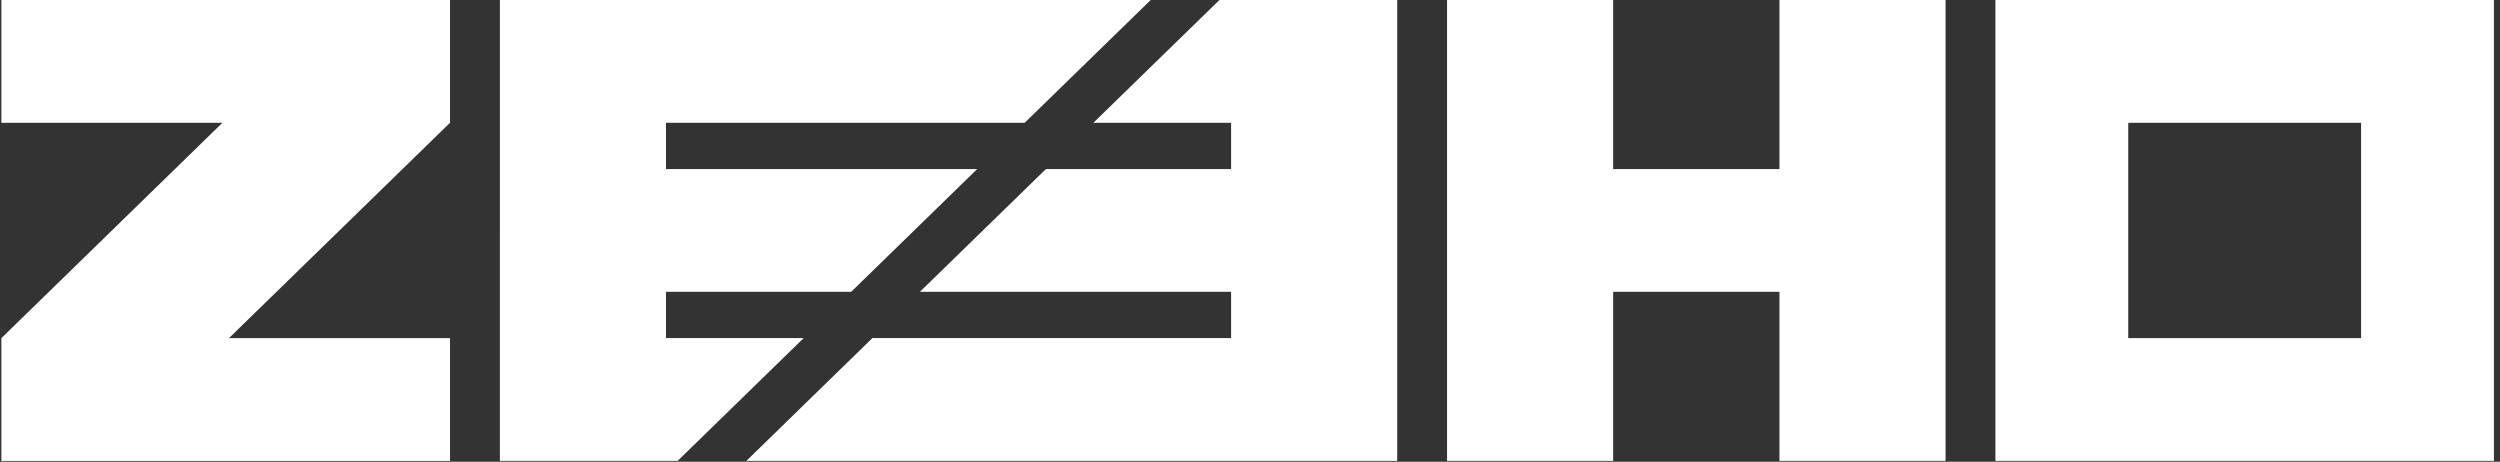
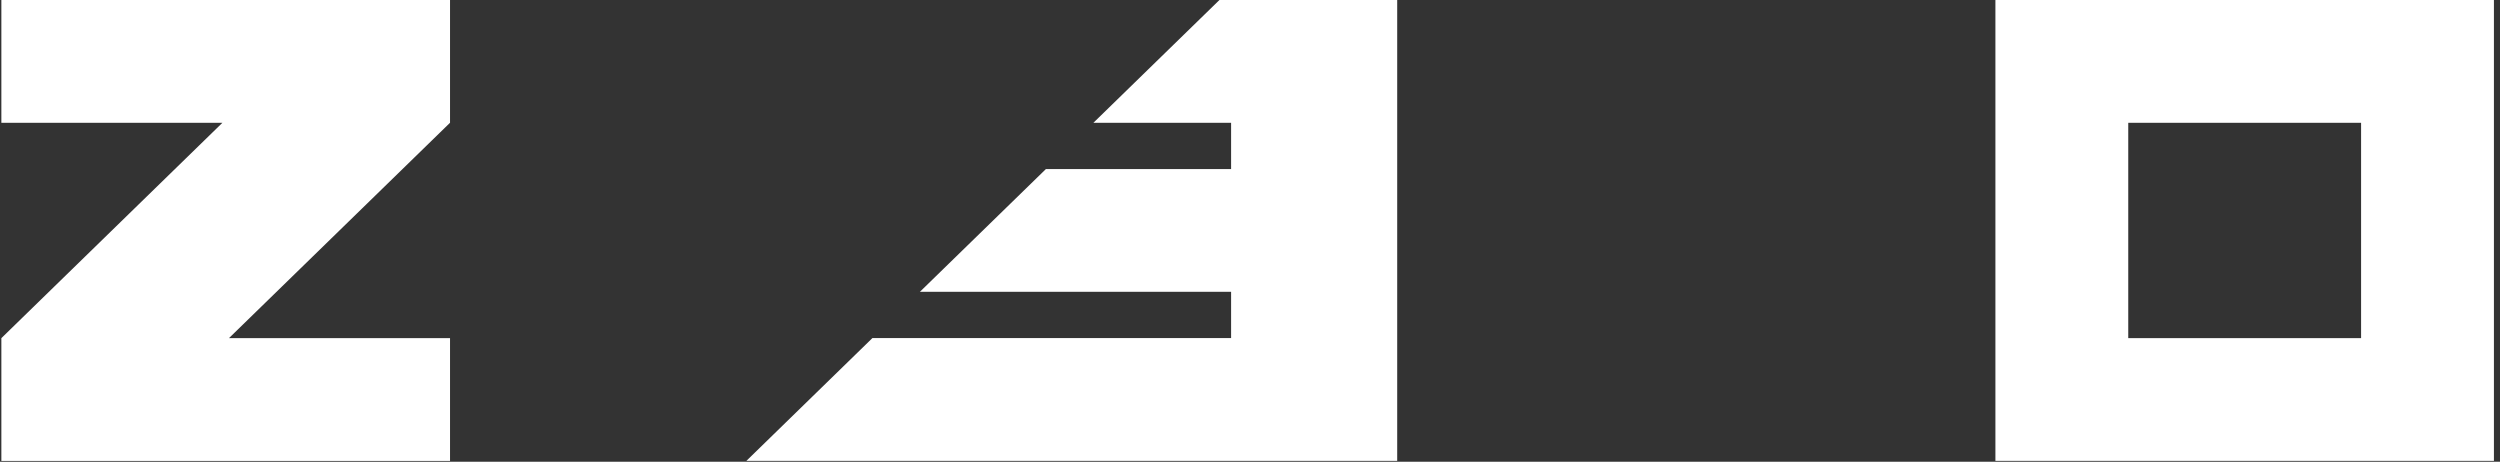
<svg xmlns="http://www.w3.org/2000/svg" width="915" height="169" viewBox="0 0 915 169" fill="none">
  <rect x="0" y="0" width="915" height="169" fill="#333333" stroke="none" />
  <g clip-path="url(#clip0_1419_3225)">
    <g clip-path="url(#clip1_1419_3225)">
-       <path d="M712.076 0V168.681H651.281V106.808H590.414V168.681H529.621V0H590.414V61.873H651.281V0H712.076Z" fill="white" />
      <path d="M778.939 44.937H864.158V123.746H778.939V44.937ZM730.32 168.681H912.775V0H730.32V168.681Z" fill="white" />
      <path d="M446.313 0L400.188 44.937H450.582V61.873H382.804L336.679 106.808H450.582V123.744H319.295L273.171 168.681H511.375V0H446.313Z" fill="white" />
-       <path d="M294.141 123.744H243.75V106.808H311.525L357.653 61.873H243.75V44.937H375.034L421.161 0H182.958L182.955 168.681H248.016L294.141 123.744Z" fill="white" />
      <path d="M164.711 44.937V44.933V0H0.5V44.937H81.408L0.505 123.756H0.5V168.691H164.711V123.756H83.803L164.706 44.937H164.711Z" fill="white" />
    </g>
  </g>
  <defs>
    <clipPath id="clip0_1419_3225">
      <rect width="914" height="169" fill="white" transform="translate(0.5)" />
    </clipPath>
    <clipPath id="clip1_1419_3225">
      <rect width="912.278" height="168.691" fill="white" transform="translate(0.5)" />
    </clipPath>
  </defs>
</svg>